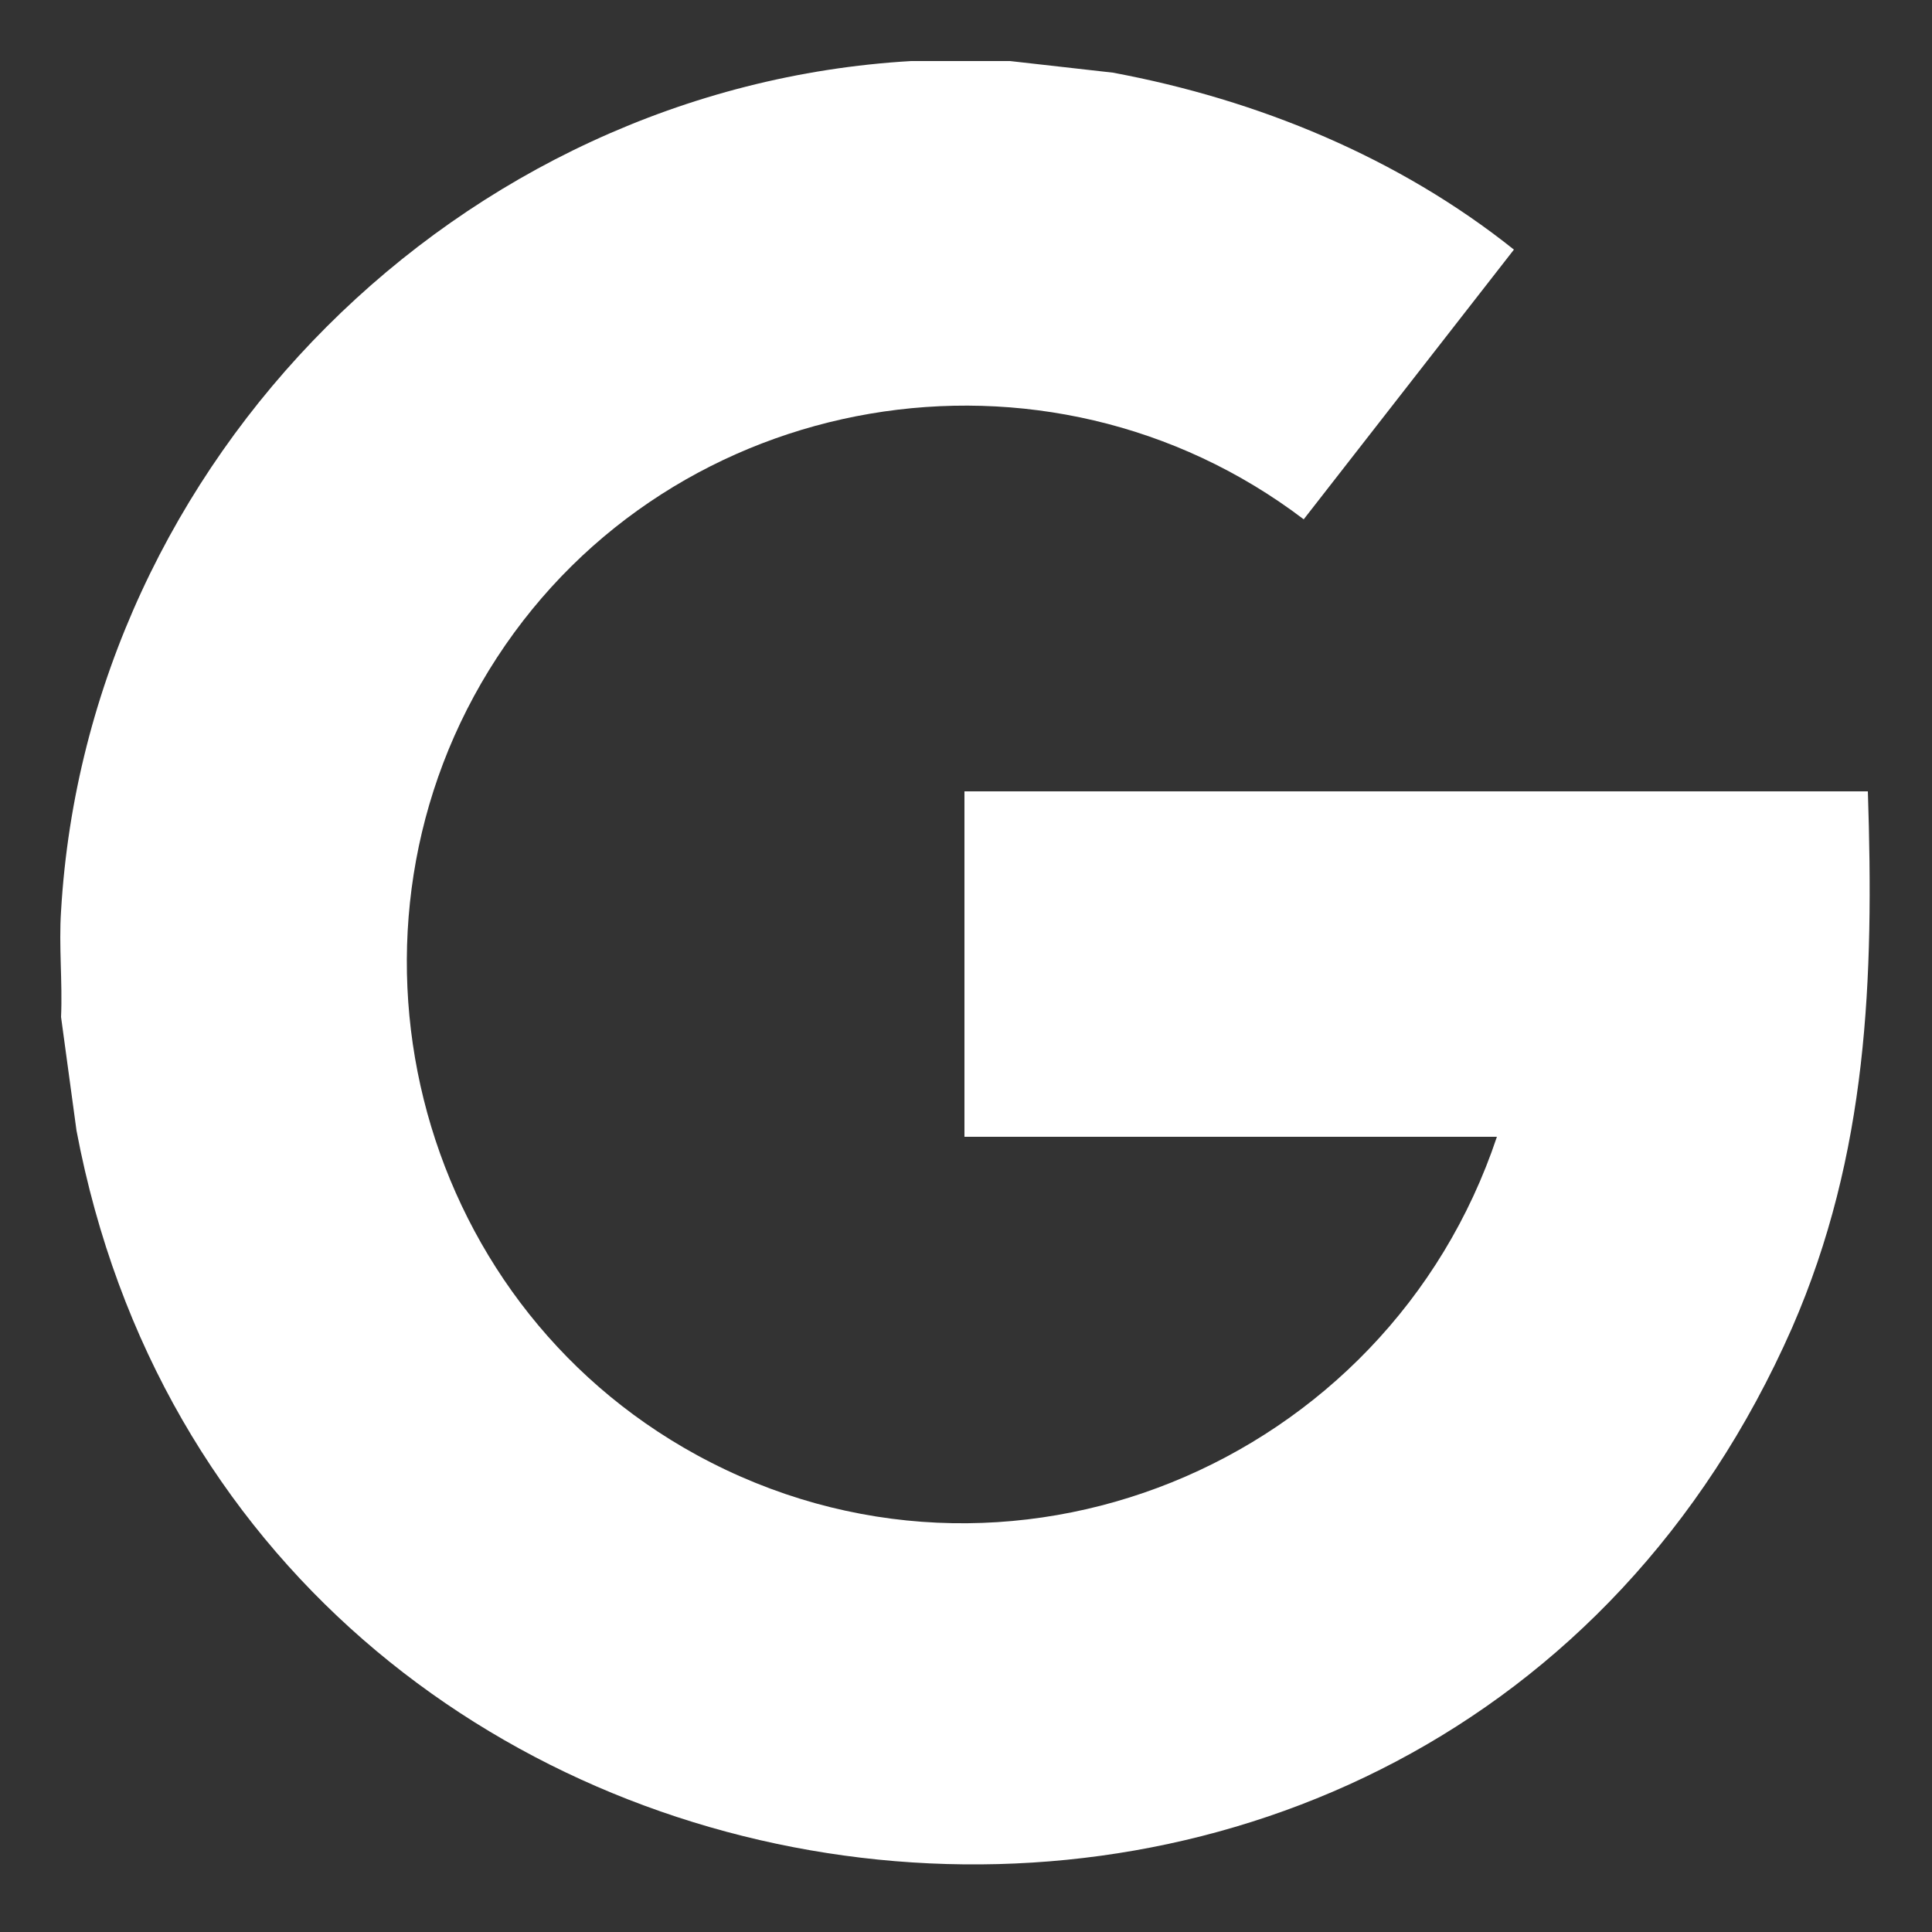
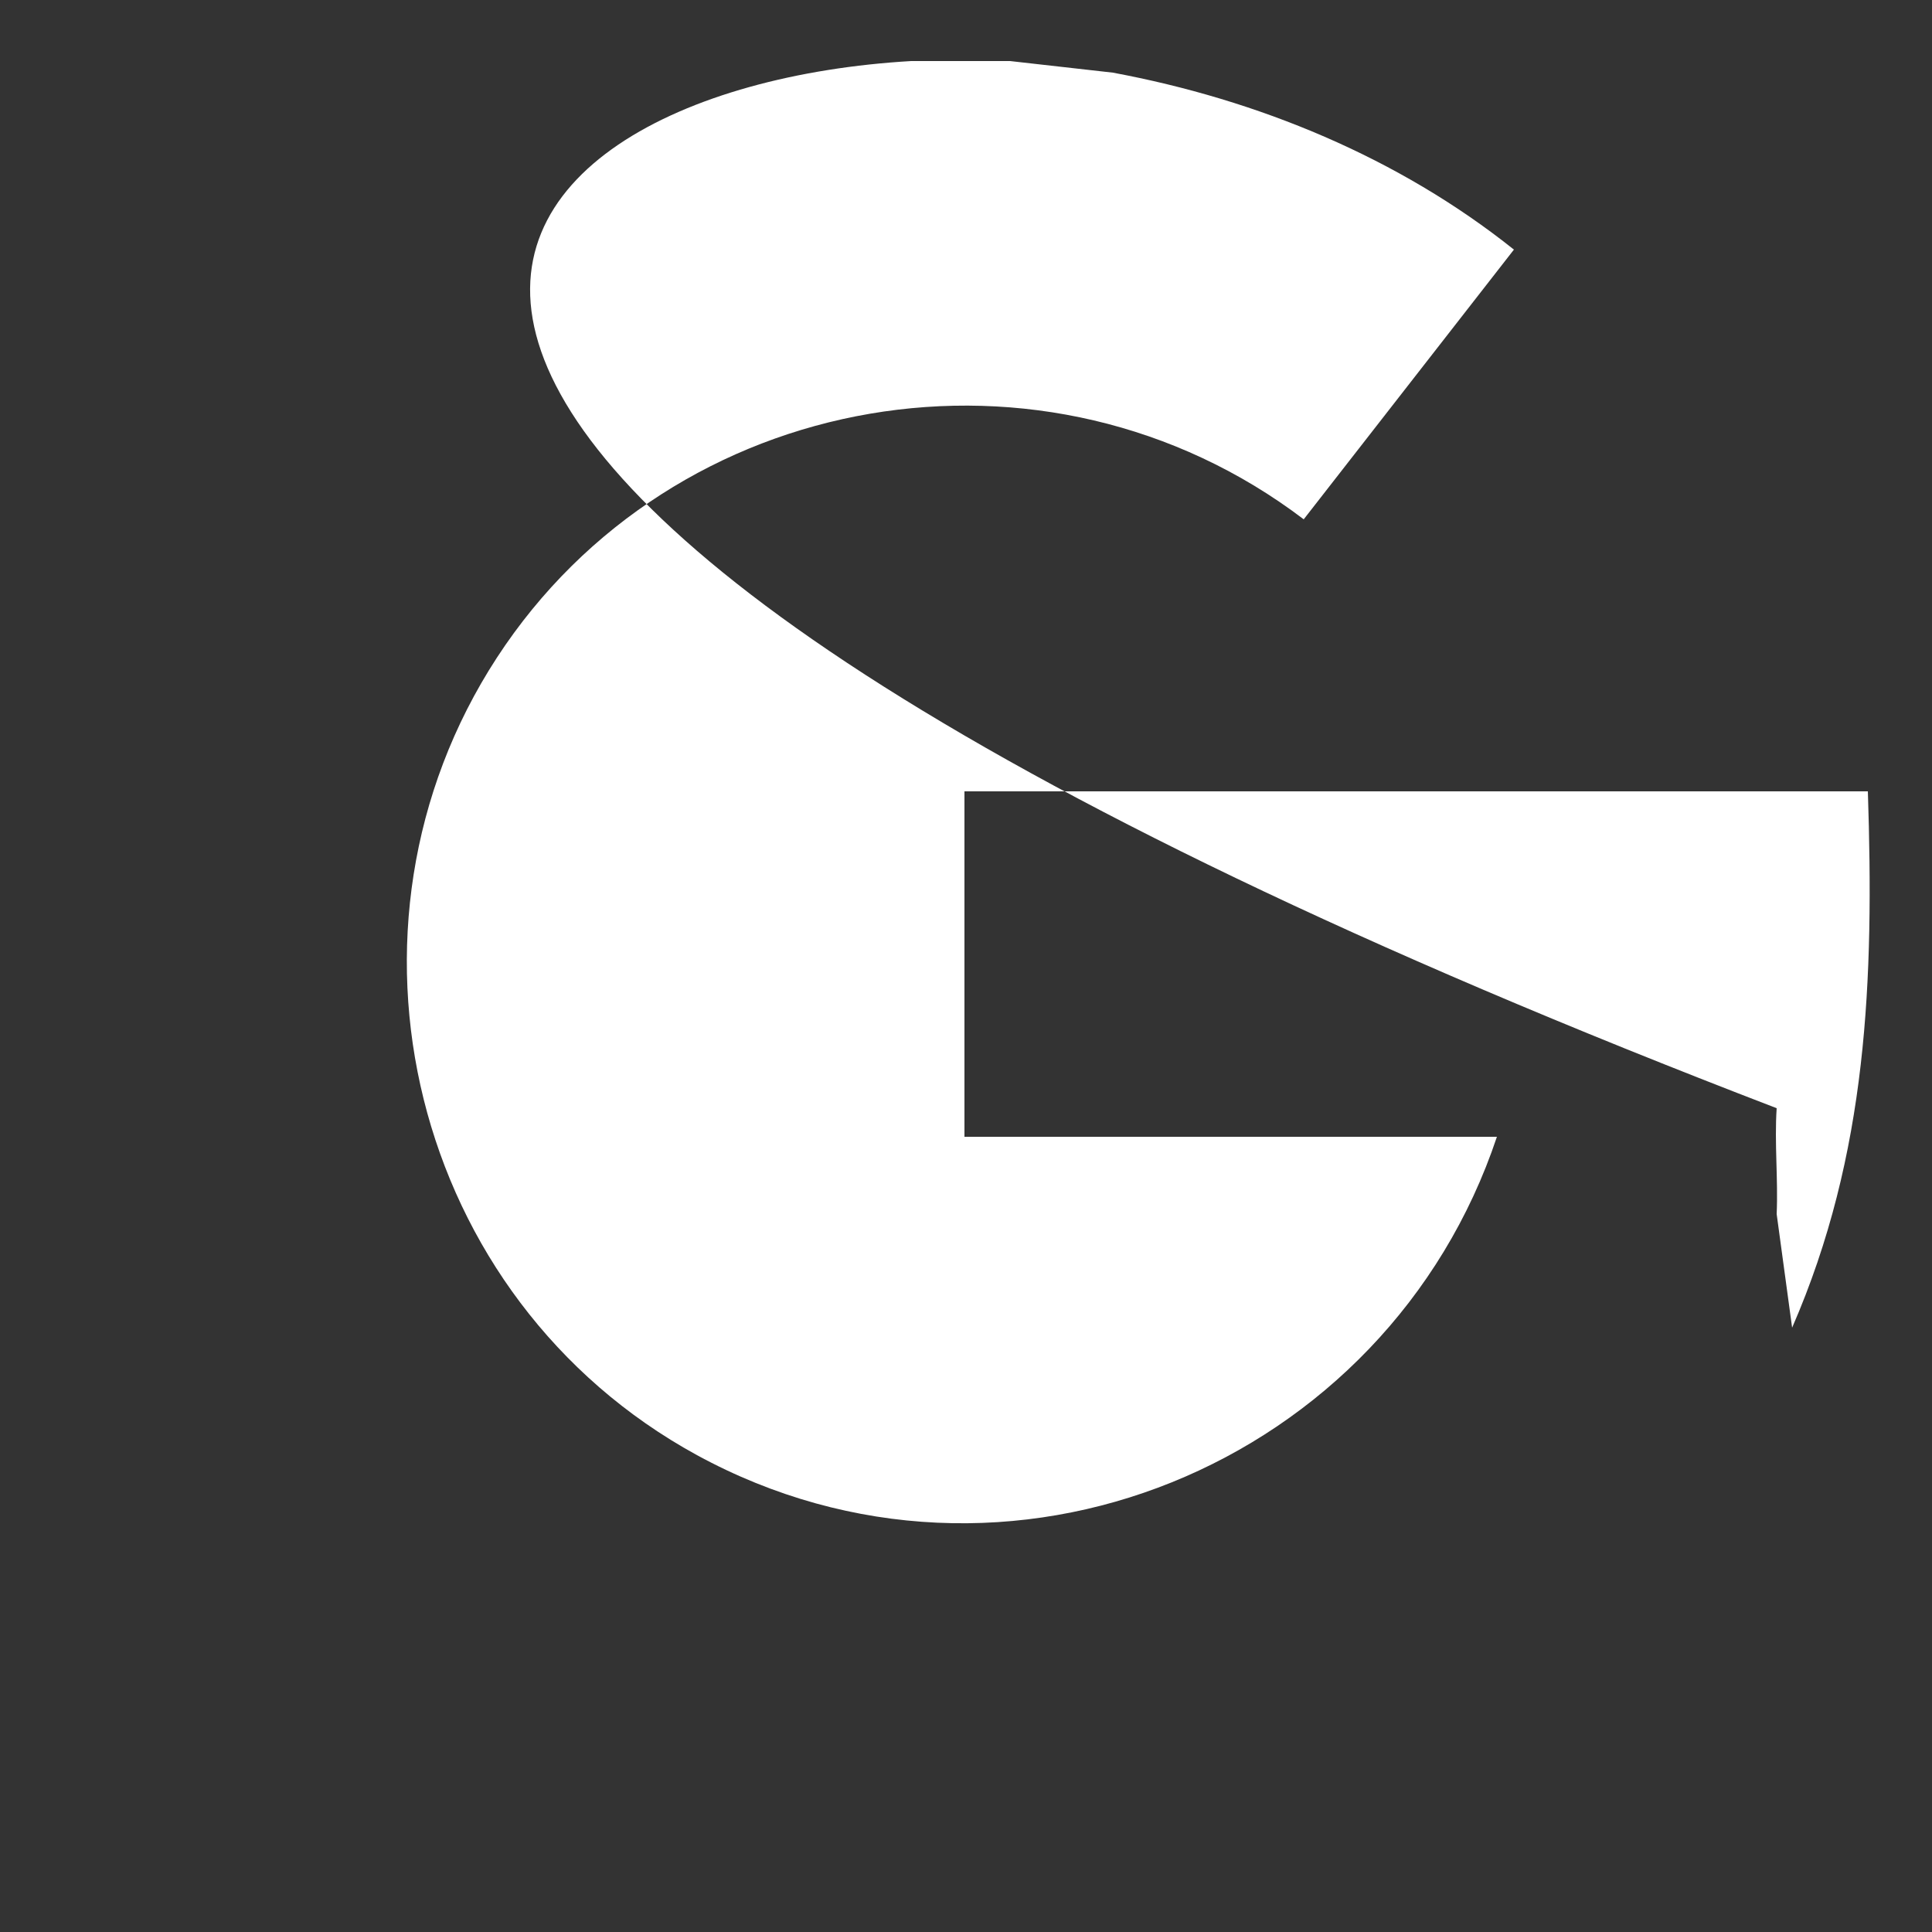
<svg xmlns="http://www.w3.org/2000/svg" id="Layer_1" data-name="Layer 1" viewBox="0 0 25 25">
  <rect x="0" y="0" width="25" height="25" fill="#333333" stroke="none" />
  <defs>
    <style>
      .cls-1 {
        fill: #fff;
      }
    </style>
  </defs>
-   <path class="cls-1" d="M13.07.79l1.33.15c1.88.35,3.7,1.1,5.19,2.29l-2.72,3.49c-3.33-2.53-8.16-1.71-10.44,1.79s-1.11,8.3,2.59,10.32c4,2.18,8.93.13,10.35-4.12h-6.89v-4.47h11.69c.08,2.43,0,4.69-.98,6.94C18.55,27.72,3.1,25.78.99,14.63l-.2-1.47c.02-.45-.03-.92,0-1.37C1.13,5.95,5.95,1.13,11.79.79h1.28Z" />
+   <path class="cls-1" d="M13.07.79l1.33.15c1.88.35,3.7,1.1,5.19,2.29l-2.72,3.49c-3.33-2.53-8.16-1.71-10.44,1.79s-1.11,8.3,2.59,10.32c4,2.18,8.93.13,10.35-4.12h-6.89v-4.47h11.69c.08,2.43,0,4.69-.98,6.94l-.2-1.47c.02-.45-.03-.92,0-1.37C1.13,5.95,5.95,1.13,11.79.79h1.28Z" />
</svg>